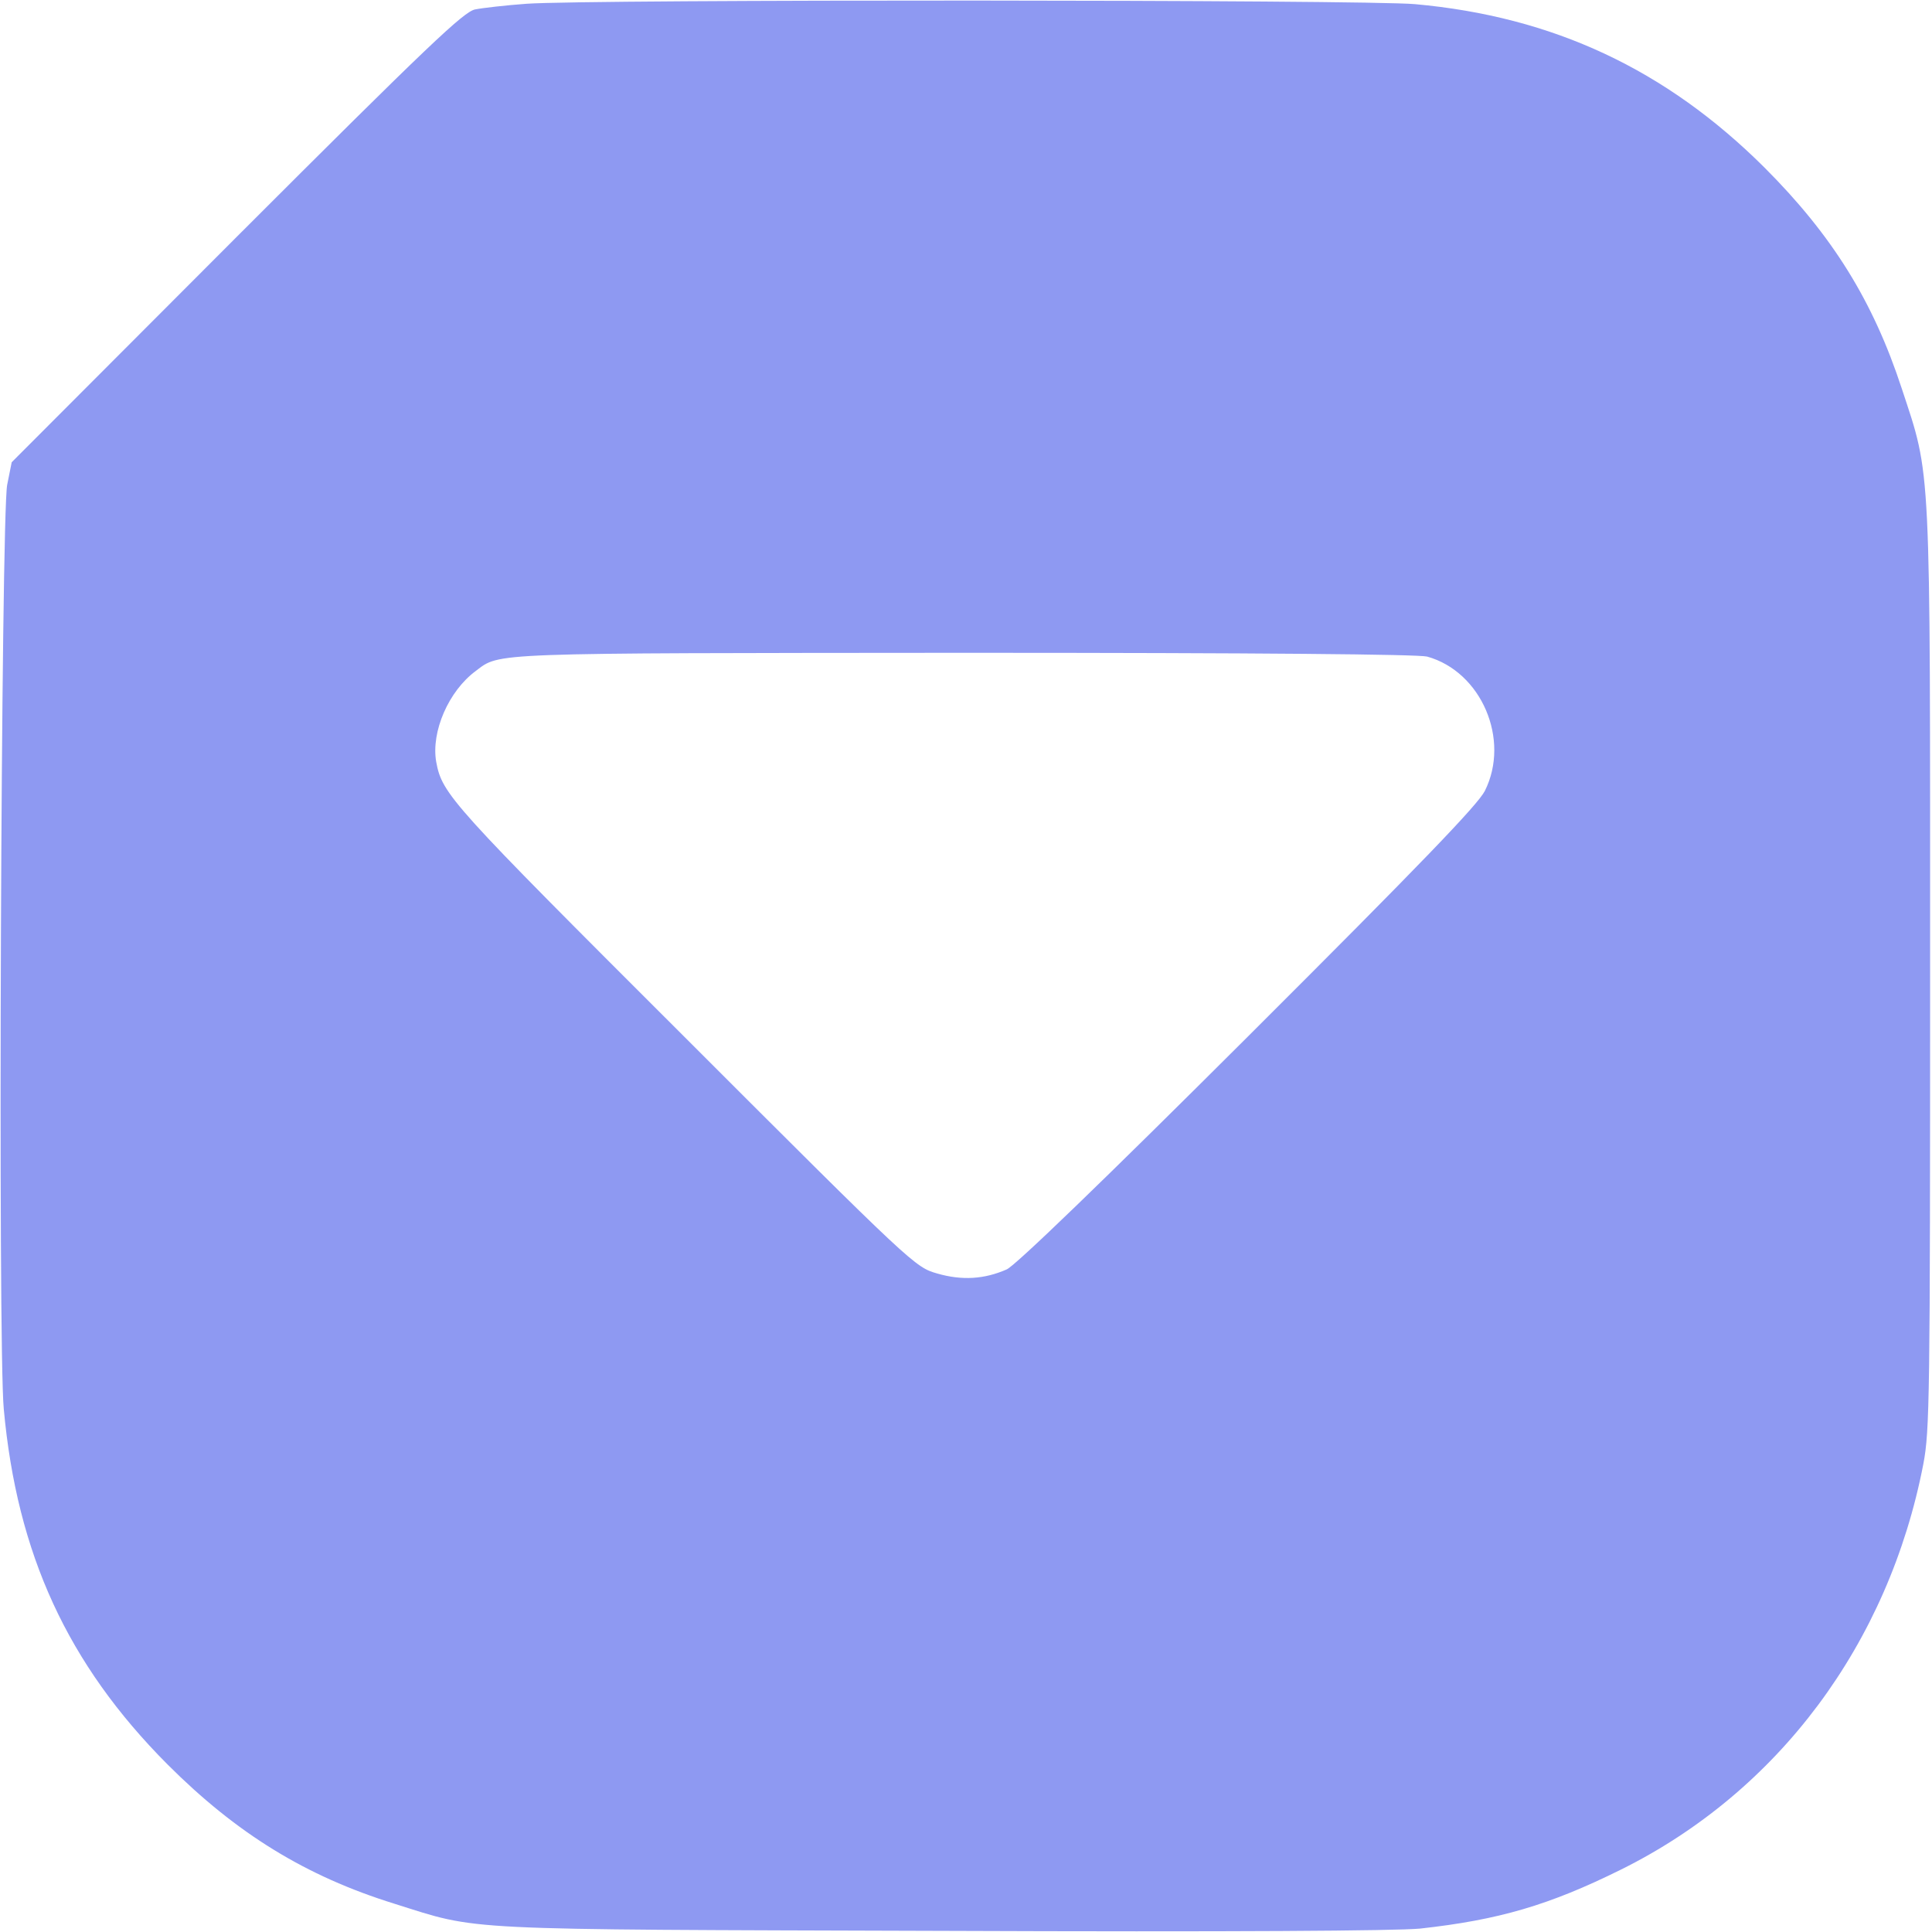
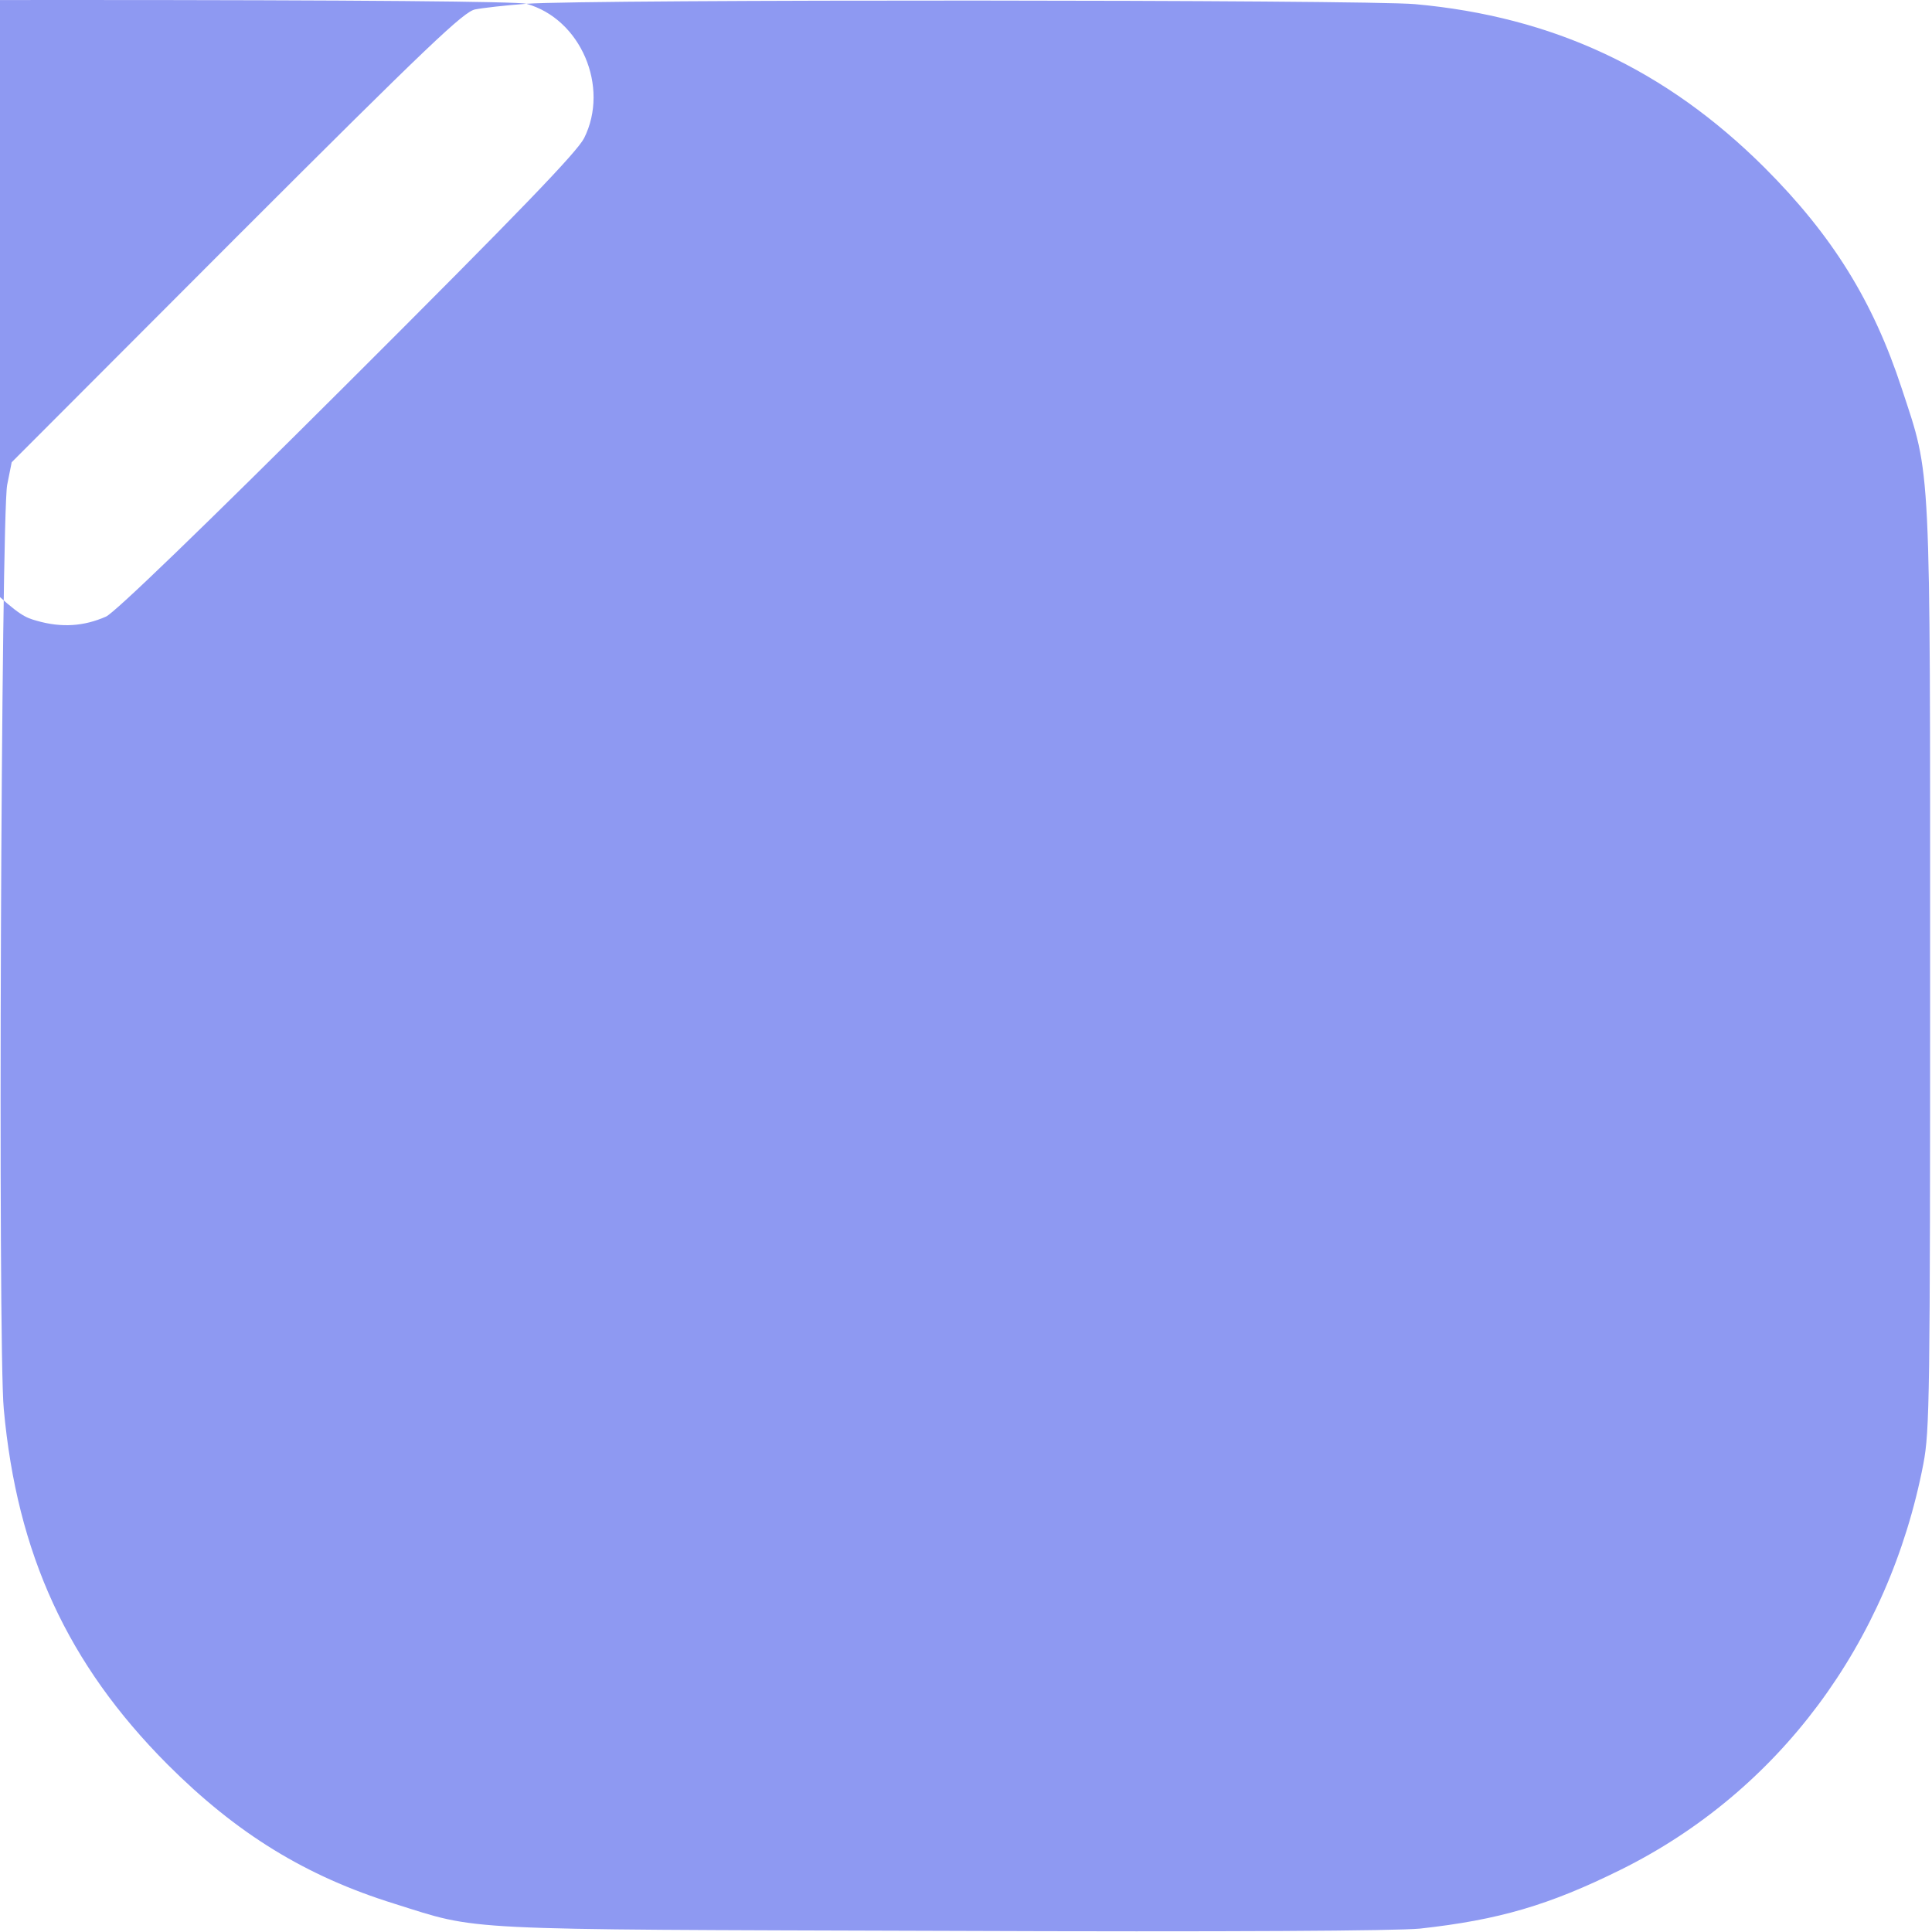
<svg xmlns="http://www.w3.org/2000/svg" version="1.0" width="512pt" height="512pt" viewBox="0 0 512 512" preserveAspectRatio="xMidYMid meet">
  <g transform="translate(0,512) scale(0.1,-0.1)" fill="rgb(142, 153, 242)" stroke="none">
-     <path d="M1395 5110 c-55 -4 -116 -11 -136 -15 -30 -6 -122 -93 -632 -603 l-596 -597 -12 -60 c-16 -84 -25 -2281 -9 -2449 35 -384 169 -676 434 -942 183 -183 366 -296 601 -369 229 -72 153 -68 1450 -72 776 -3 1203 0 1268 6 209 23 342 62 532 156 418 207 710 599 802 1075 17 89 18 176 18 1310 0 1364 3 1303 -75 1540 -76 232 -184 406 -364 586 -261 260 -560 400 -926 433 -131 12 -2193 13 -2355 1z m2387 -1730 c144 -40 221 -220 153 -356 -19 -37 -167 -191 -627 -650 -383 -382 -616 -607 -640 -618 -59 -26 -118 -30 -184 -11 -59 17 -62 19 -671 628 -620 619 -641 642 -657 728 -14 80 33 188 105 241 65 49 26 47 1294 48 790 0 1203 -4 1227 -10z" />
+     <path d="M1395 5110 c-55 -4 -116 -11 -136 -15 -30 -6 -122 -93 -632 -603 l-596 -597 -12 -60 c-16 -84 -25 -2281 -9 -2449 35 -384 169 -676 434 -942 183 -183 366 -296 601 -369 229 -72 153 -68 1450 -72 776 -3 1203 0 1268 6 209 23 342 62 532 156 418 207 710 599 802 1075 17 89 18 176 18 1310 0 1364 3 1303 -75 1540 -76 232 -184 406 -364 586 -261 260 -560 400 -926 433 -131 12 -2193 13 -2355 1z c144 -40 221 -220 153 -356 -19 -37 -167 -191 -627 -650 -383 -382 -616 -607 -640 -618 -59 -26 -118 -30 -184 -11 -59 17 -62 19 -671 628 -620 619 -641 642 -657 728 -14 80 33 188 105 241 65 49 26 47 1294 48 790 0 1203 -4 1227 -10z" />
  </g>
</svg>